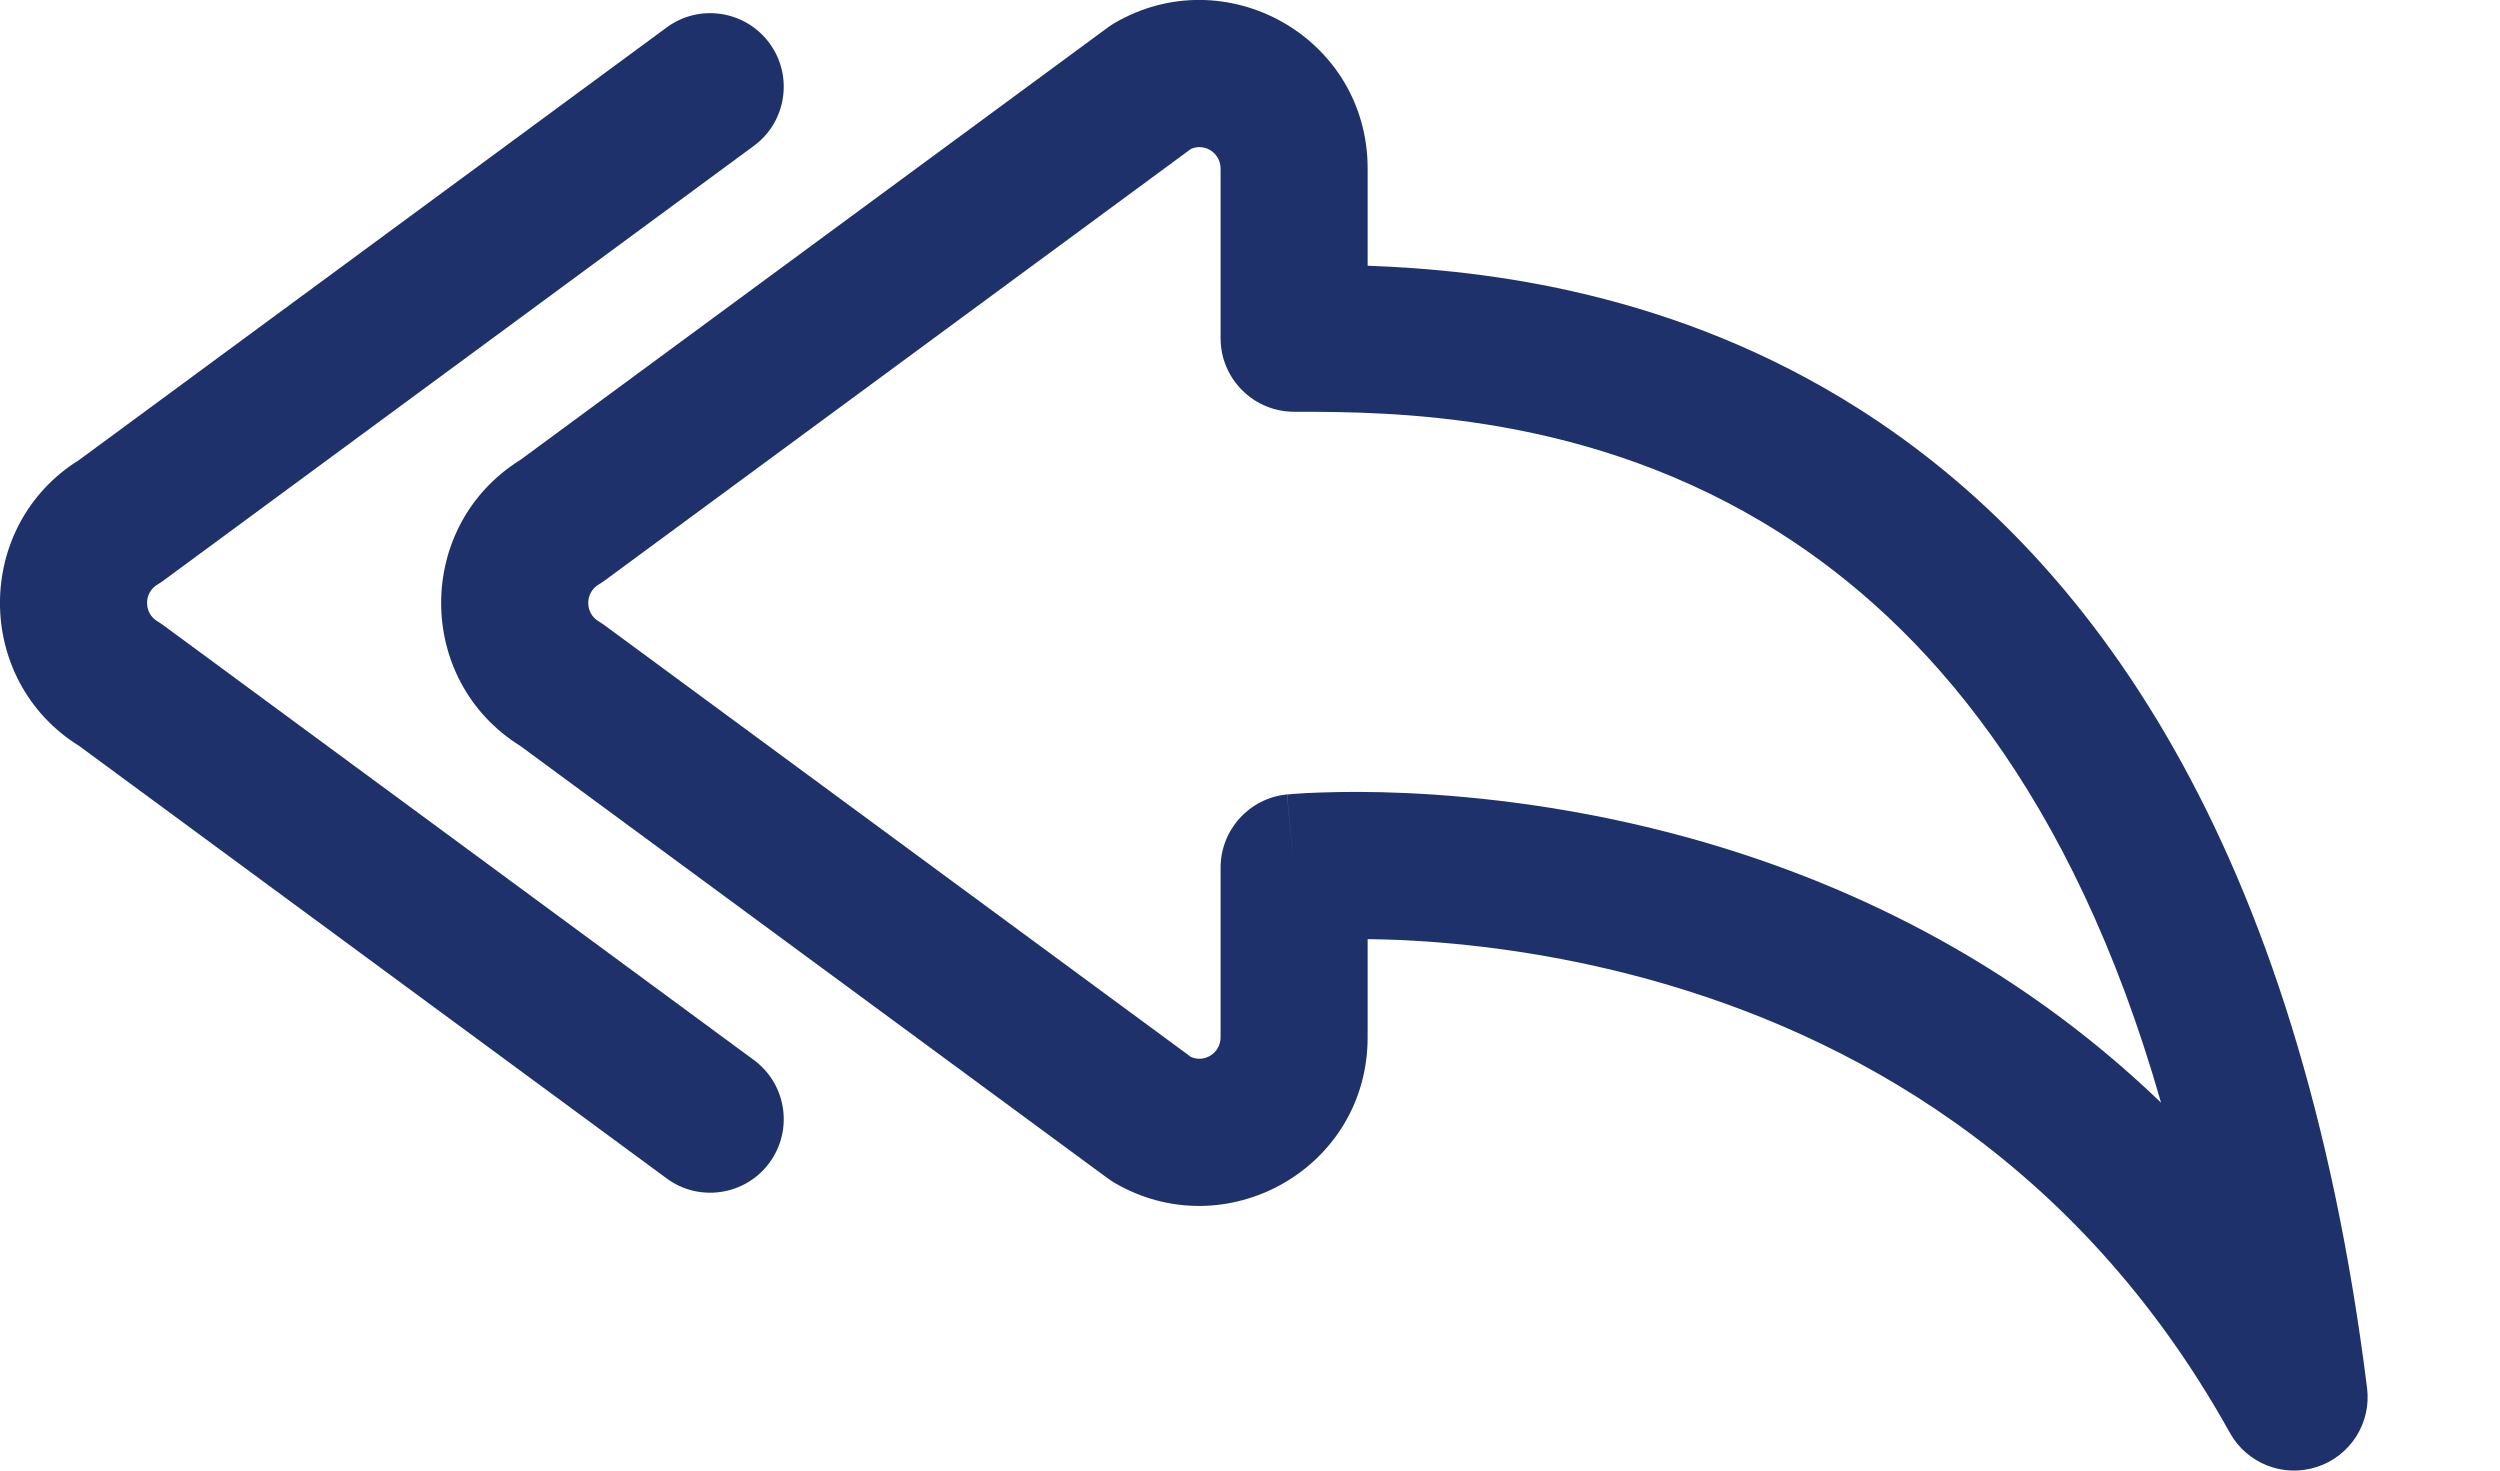
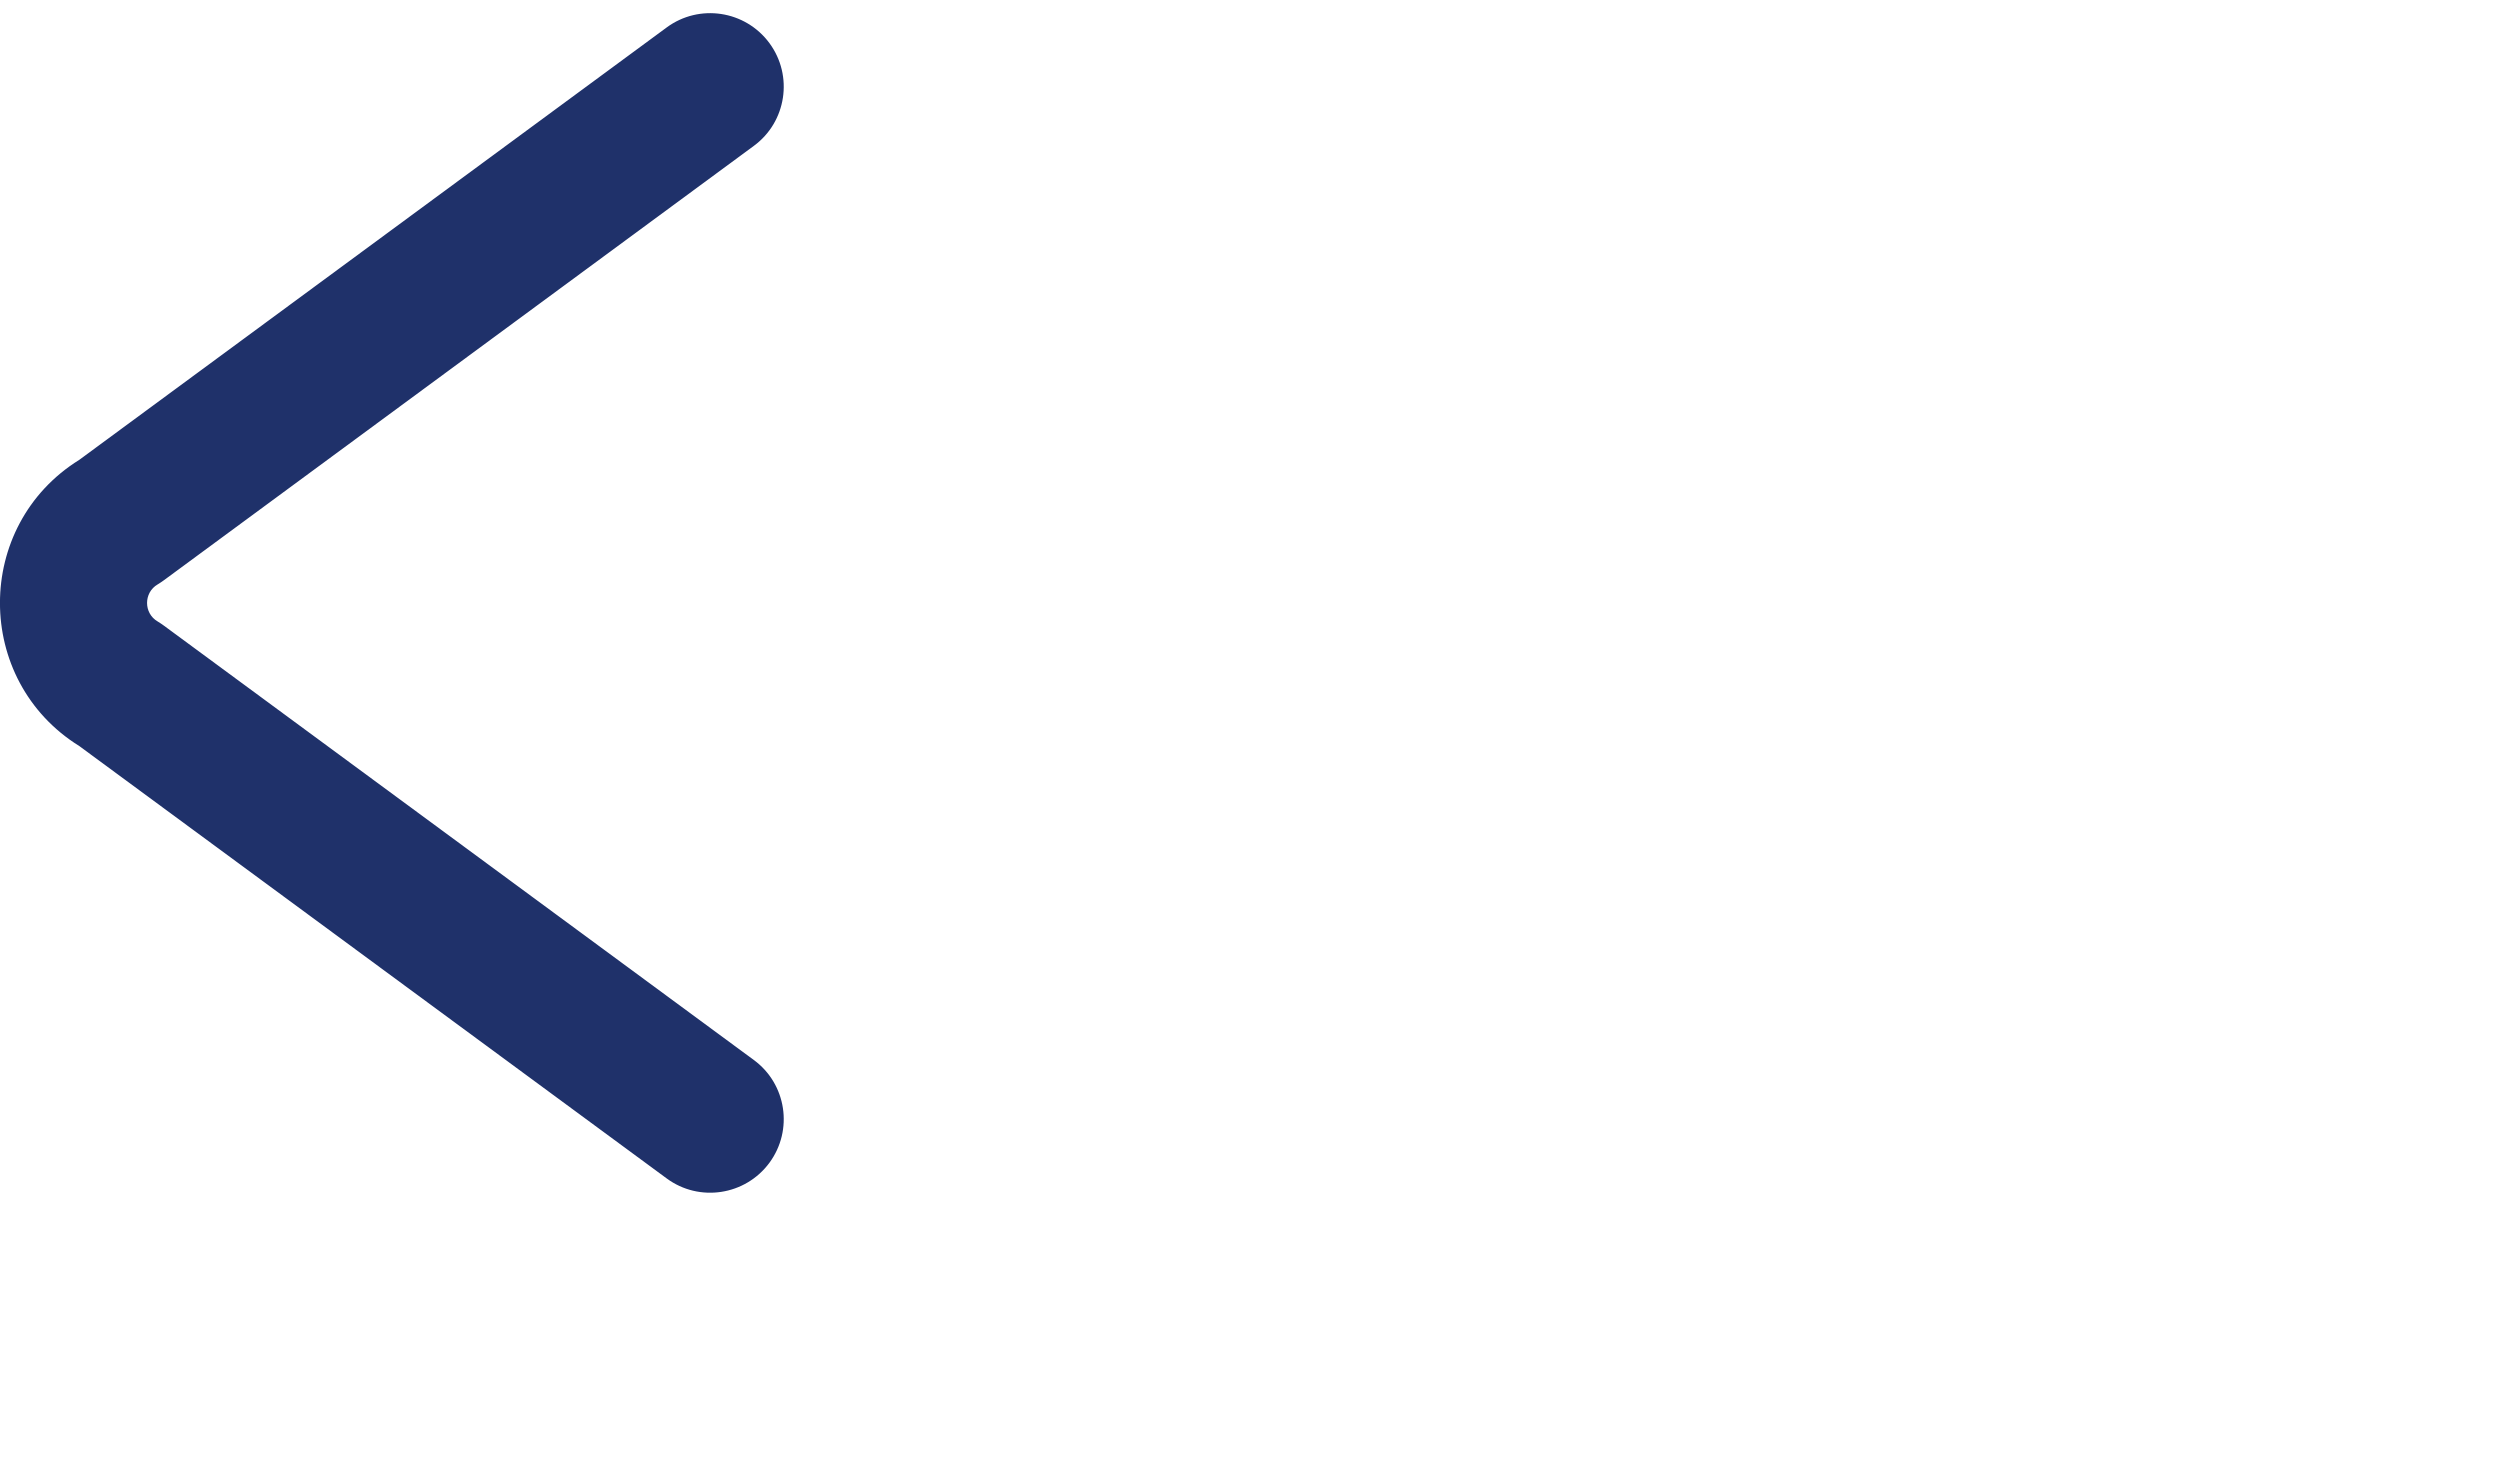
<svg xmlns="http://www.w3.org/2000/svg" width="17" height="10" viewBox="0 0 17 10" fill="none">
-   <path d="M8.098 1.013C8.191 0.971 8.3 1.039 8.3 1.147V2.3C8.3 2.576 8.524 2.8 8.8 2.8C9.467 2.8 10.813 2.805 12.101 3.622C13.084 4.246 14.091 5.382 14.695 7.498C13.674 6.515 12.51 5.982 11.49 5.699C10.737 5.49 10.059 5.416 9.569 5.393C9.323 5.382 9.123 5.384 8.983 5.389C8.912 5.391 8.857 5.394 8.818 5.397C8.798 5.398 8.783 5.4 8.771 5.401L8.758 5.402L8.753 5.402L8.752 5.402C8.752 5.402 8.751 5.402 8.8 5.9L8.751 5.402C8.495 5.428 8.3 5.643 8.3 5.9V7.053C8.3 7.161 8.191 7.229 8.098 7.187L4.114 4.254C4.101 4.244 4.086 4.235 4.072 4.226C3.976 4.17 3.976 4.03 4.072 3.974C4.086 3.965 4.101 3.956 4.114 3.946L8.098 1.013ZM9.3 6.386C9.368 6.387 9.443 6.389 9.523 6.392C9.957 6.412 10.557 6.478 11.223 6.663C12.549 7.031 14.119 7.865 15.163 9.743C15.279 9.952 15.528 10.05 15.755 9.975C15.983 9.901 16.126 9.676 16.096 9.438C15.632 5.728 14.21 3.776 12.637 2.778C11.39 1.987 10.109 1.836 9.3 1.807V1.147C9.3 0.251 8.331 -0.286 7.575 0.159C7.561 0.168 7.546 0.177 7.533 0.187L3.539 3.127C2.82 3.574 2.82 4.626 3.539 5.073L7.533 8.013C7.546 8.023 7.561 8.032 7.575 8.041C8.331 8.486 9.3 7.949 9.3 7.053V6.386Z" fill="#1F316A" />
  <path d="M5.232 0.293C5.068 0.071 4.755 0.023 4.533 0.187L0.539 3.127C-0.18 3.574 -0.18 4.626 0.539 5.073L4.533 8.013C4.755 8.177 5.068 8.129 5.232 7.907C5.396 7.684 5.348 7.371 5.126 7.208L1.114 4.254C1.101 4.244 1.086 4.235 1.072 4.226C0.976 4.17 0.976 4.03 1.072 3.974C1.086 3.965 1.101 3.956 1.114 3.946L5.126 0.992C5.348 0.829 5.396 0.516 5.232 0.293Z" fill="#1F316A" />
</svg>